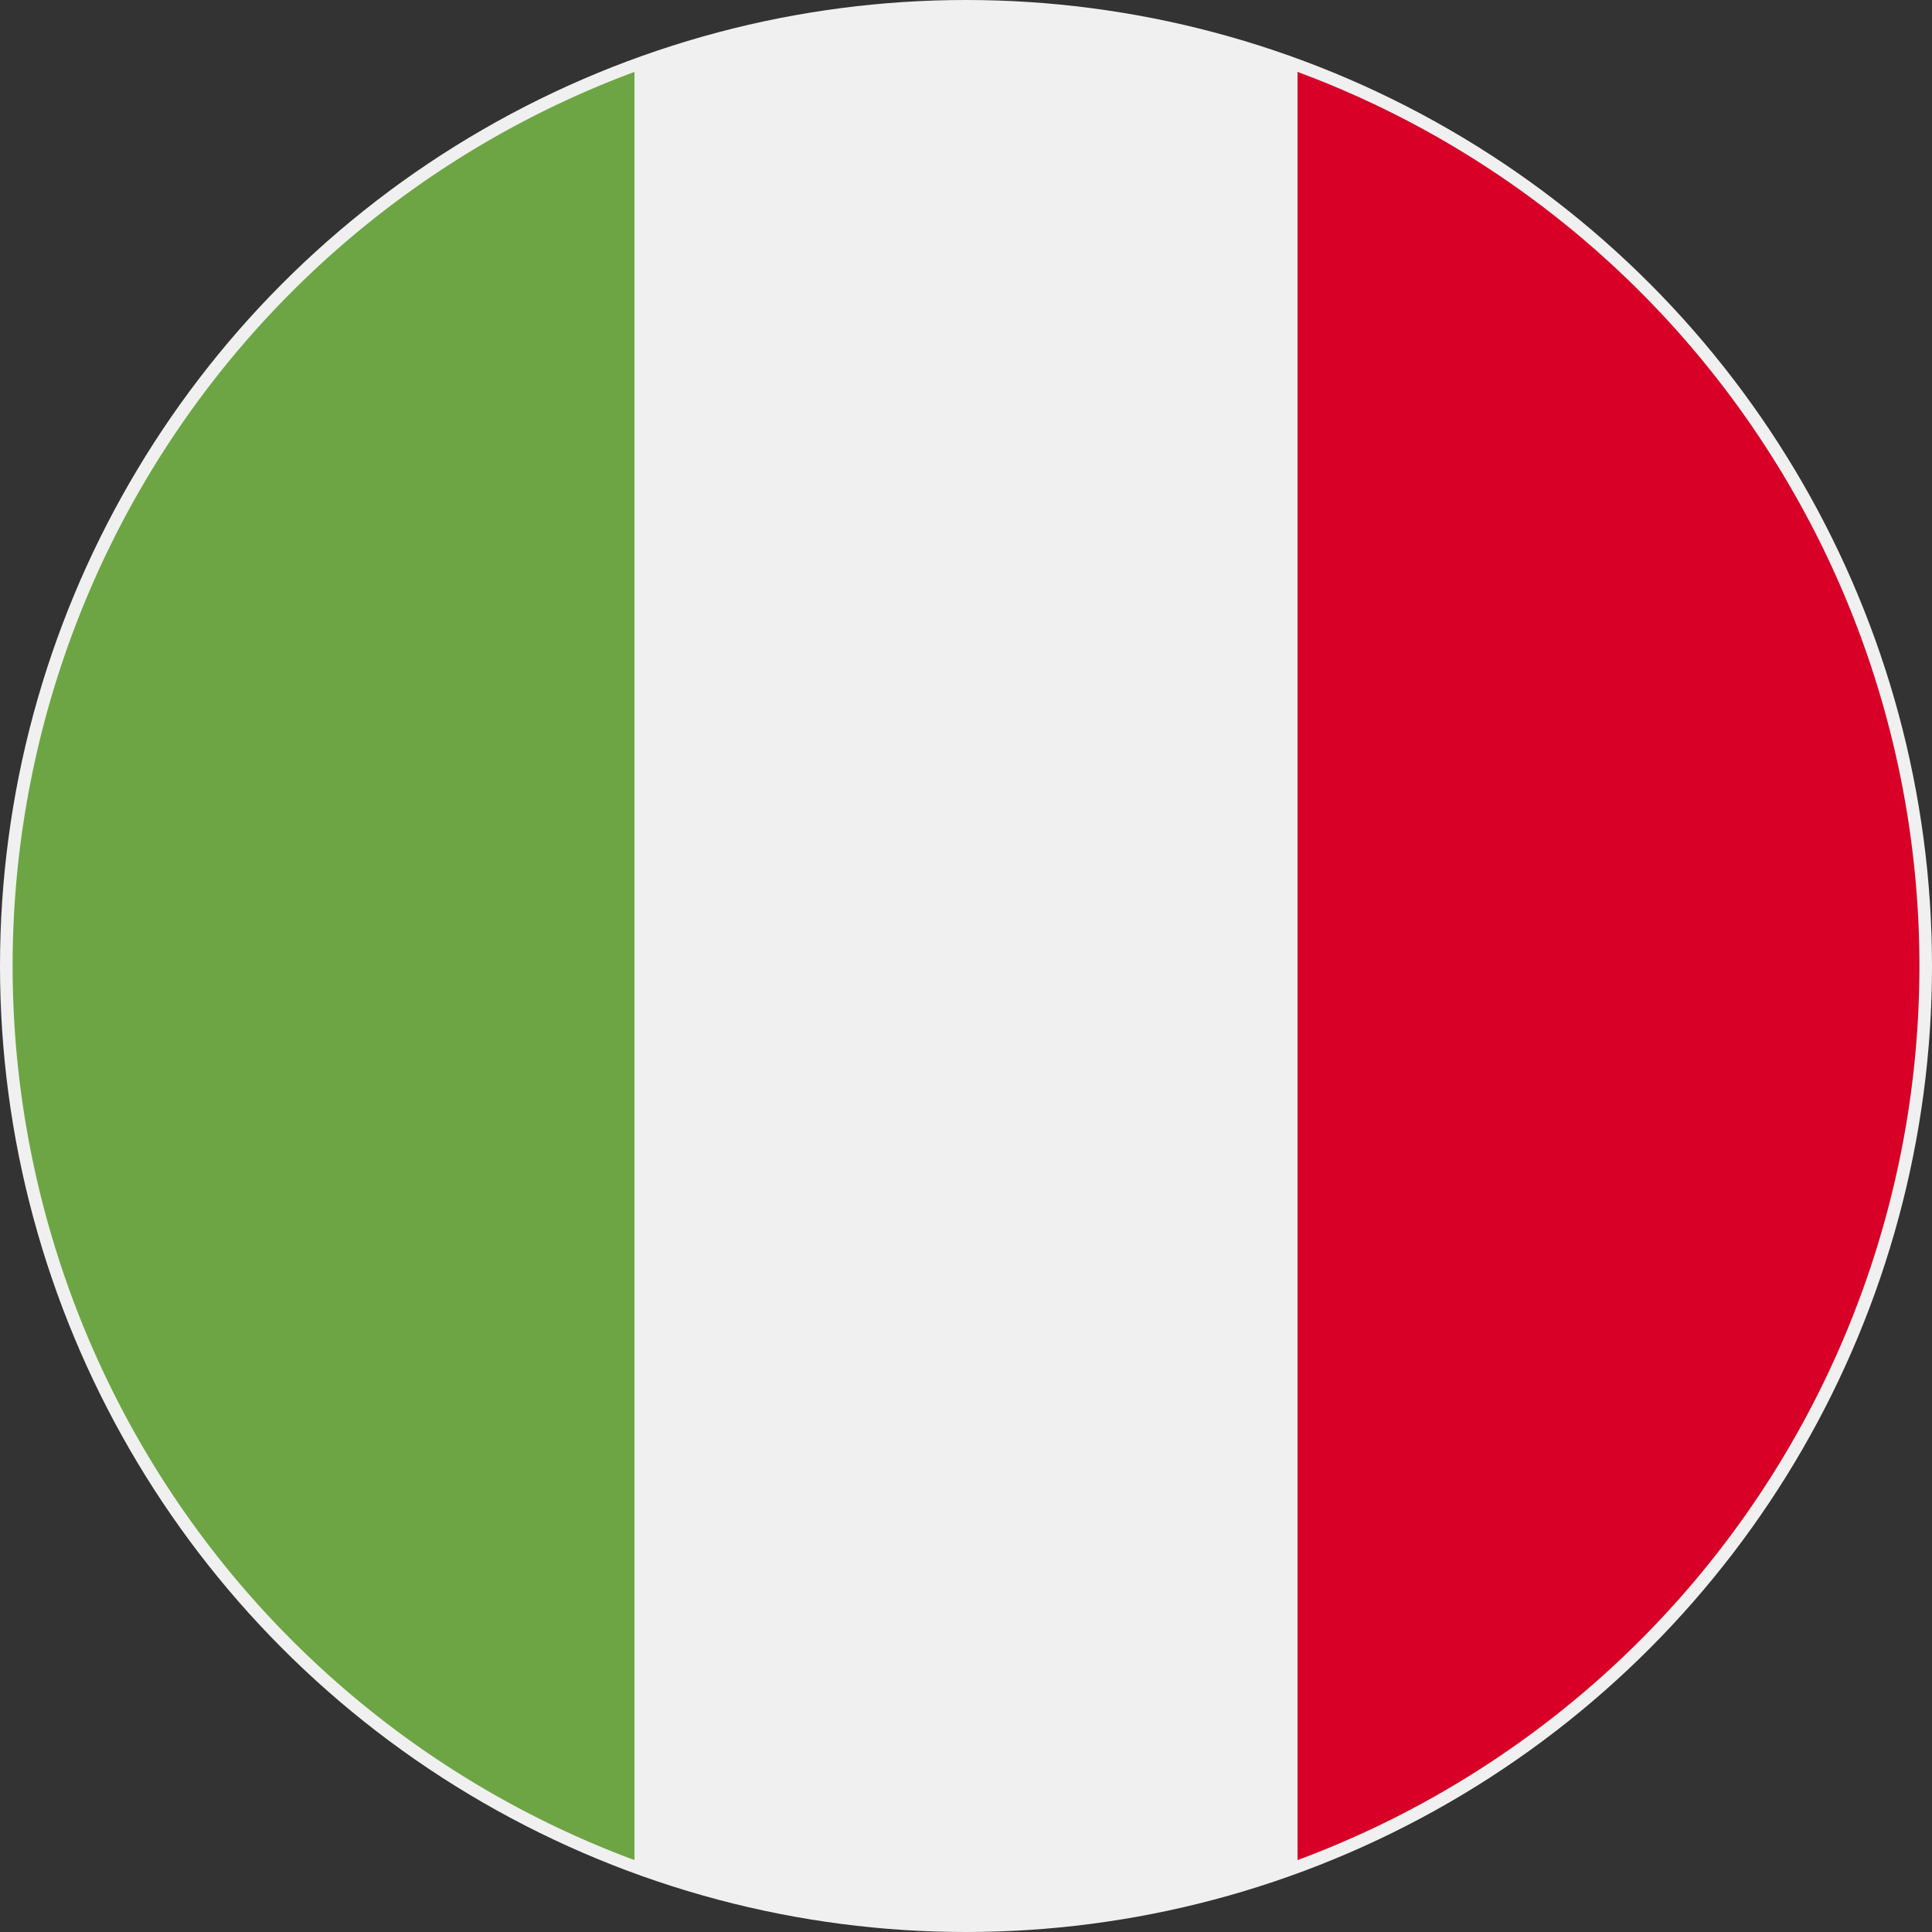
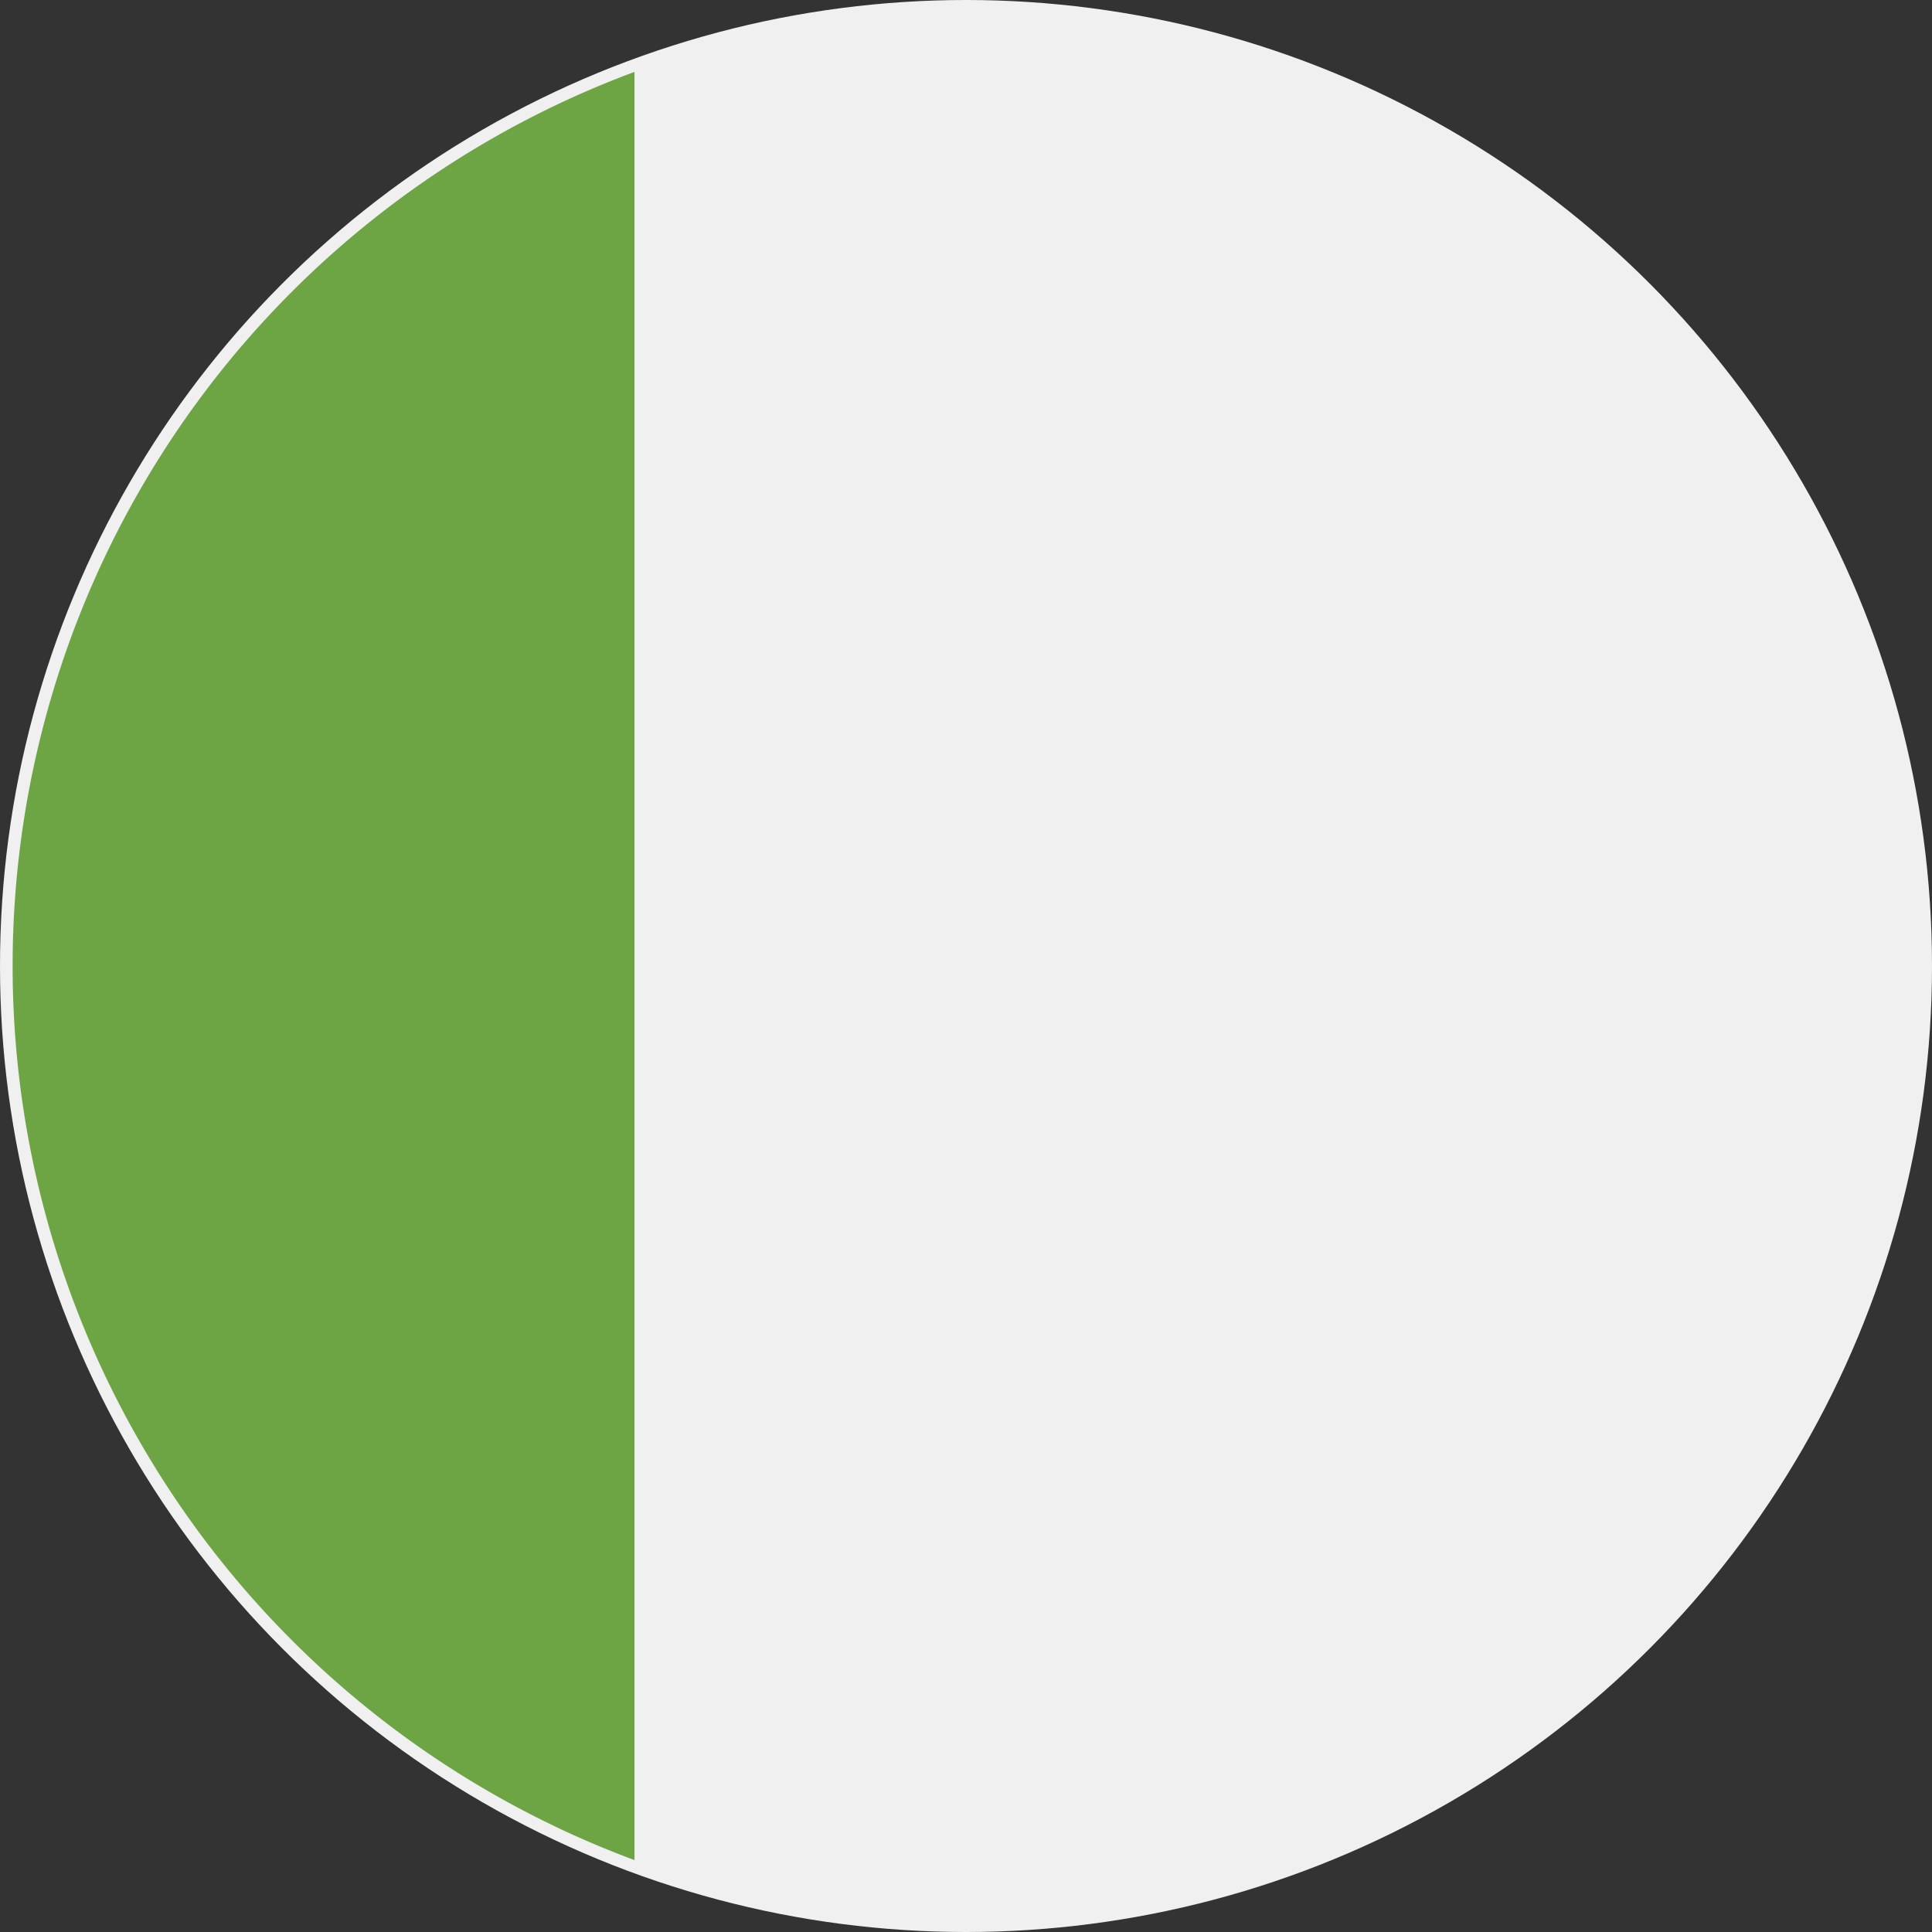
<svg xmlns="http://www.w3.org/2000/svg" width="64" height="64" viewBox="0 0 64 64">
  <rect x="0" y="0" width="64" height="64" fill="#333333" stroke="none" />
  <g id="_263-italy" data-name="263-italy" transform="translate(0.47 0.47)">
    <circle id="Ellipse_3" data-name="Ellipse 3" cx="32" cy="32" r="32" transform="translate(-0.47 -0.47)" fill="#f0f0f0" />
-     <path id="Path_83" data-name="Path 83" d="M365.64,45.541a31.594,31.594,0,0,0-20.6-29.618V75.159A31.594,31.594,0,0,0,365.64,45.541Z" transform="translate(-302.527 -14.011)" fill="#d80027" />
    <path id="Path_84" data-name="Path 84" d="M0,45.541A31.594,31.594,0,0,0,20.6,75.159V15.923A31.594,31.594,0,0,0,0,45.541Z" transform="translate(-0.052 -14.011)" fill="#6da544" />
  </g>
</svg>